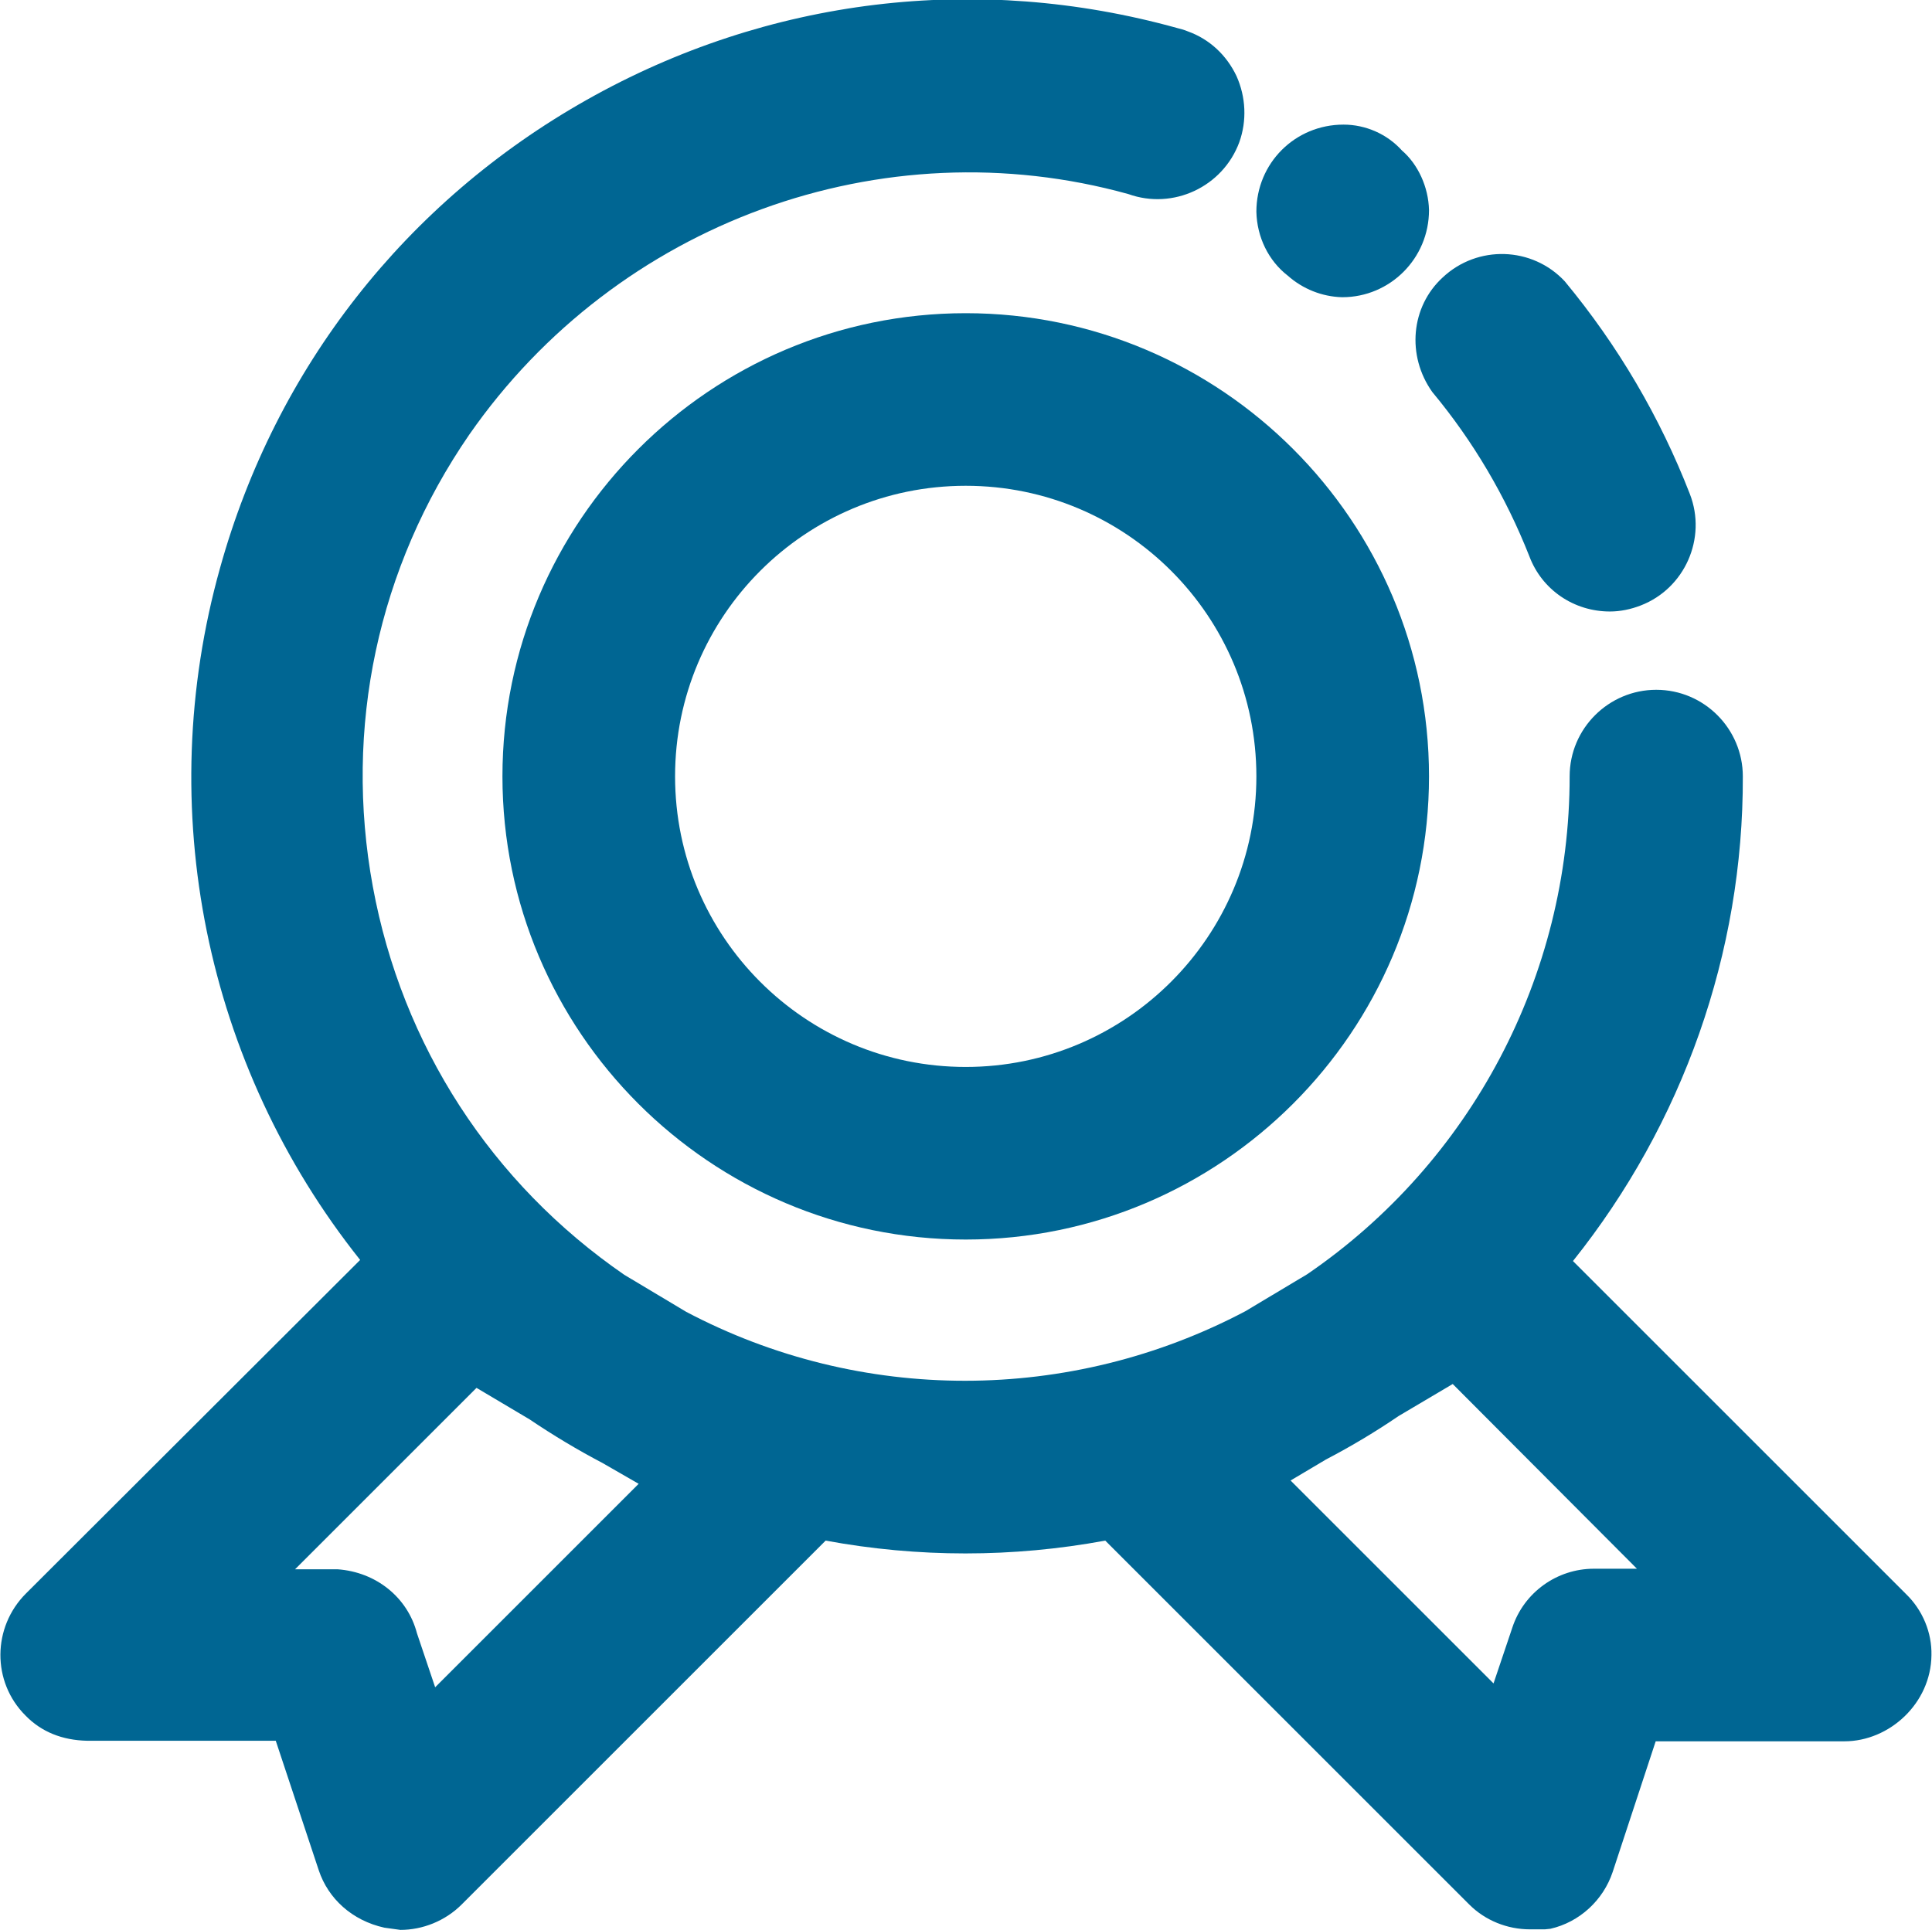
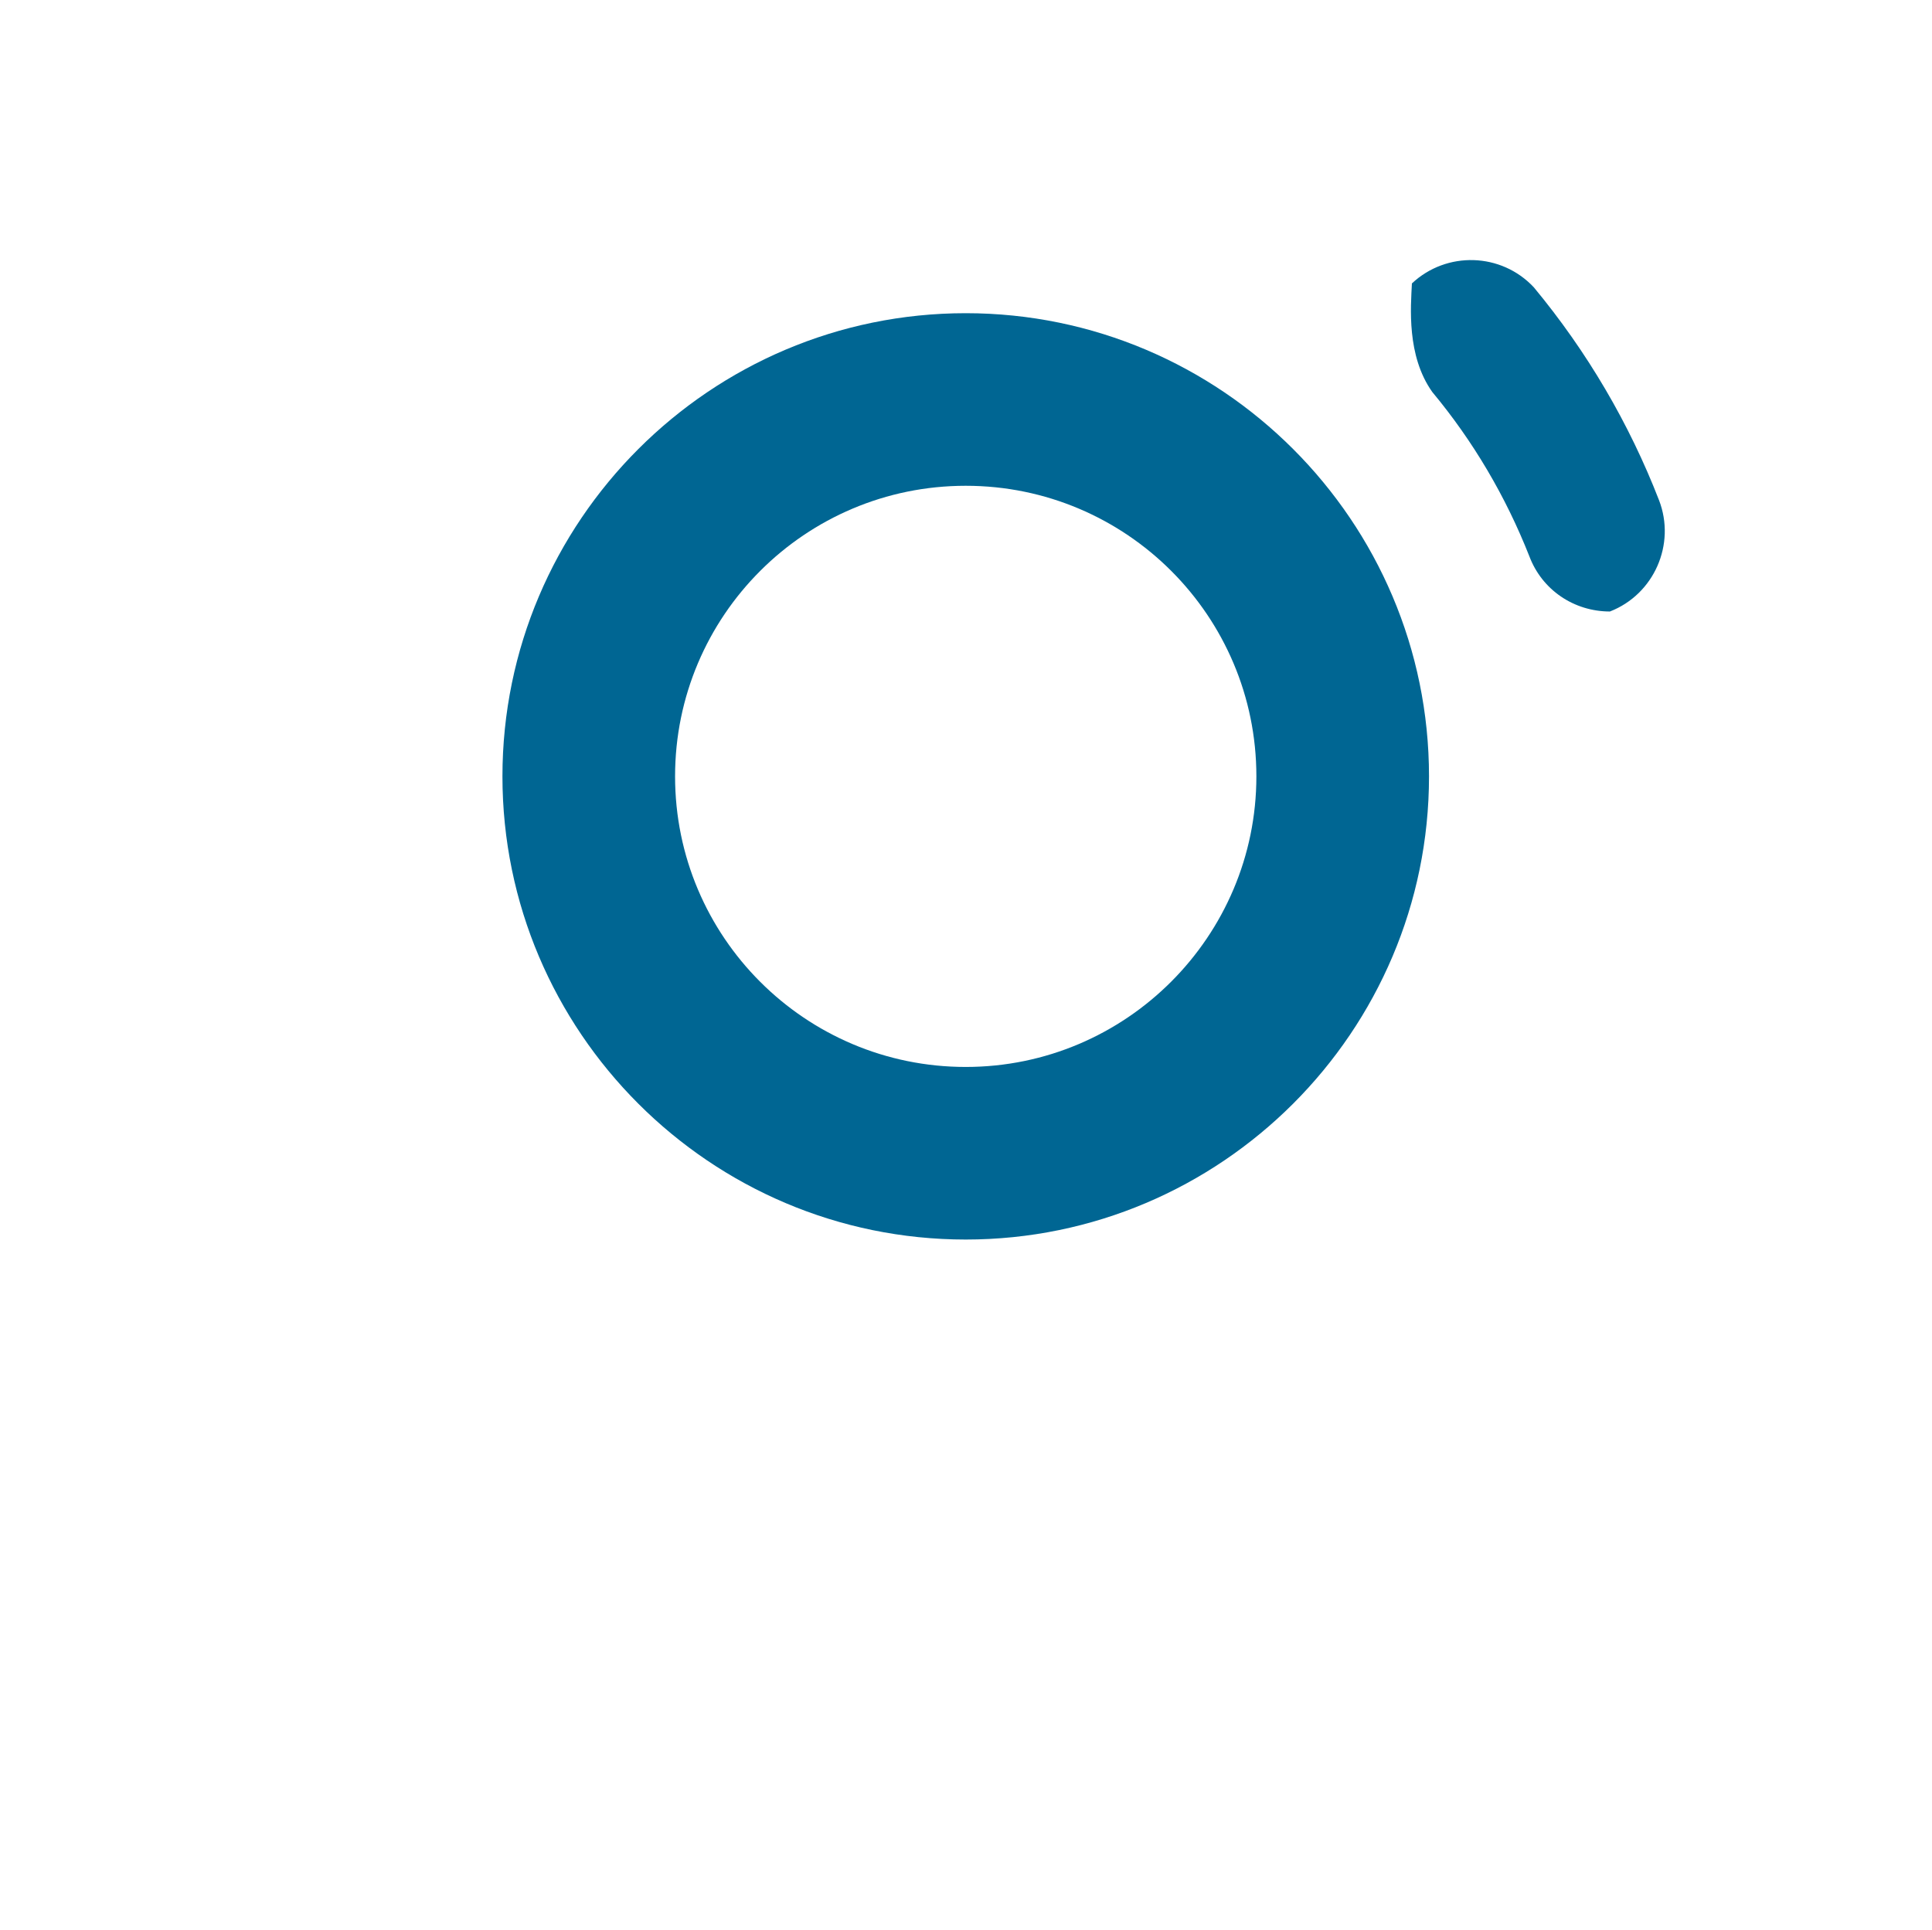
<svg xmlns="http://www.w3.org/2000/svg" version="1.1" id="Layer_1" x="0px" y="0px" viewBox="0 0 35.03 35" style="enable-background:new 0 0 35.03 35;" xml:space="preserve">
  <style type="text/css">
	.st0{fill:#006693;}
	.st1{fill-rule:evenodd;clip-rule:evenodd;fill:#006693;}
</style>
  <g>
    <path class="st0" d="M827.73,35c-0.97,0-1.91-0.27-2.72-0.78c-0.87-0.55-1.55-1.36-1.96-2.34c-0.16-0.39-0.47-0.69-0.87-0.85   c-0.4-0.16-0.84-0.14-1.23,0.04c-1.96,0.91-4.22,0.5-5.75-1.03c-1.53-1.53-1.94-3.79-1.03-5.75c0.18-0.39,0.19-0.83,0.04-1.23   c-0.16-0.4-0.46-0.71-0.85-0.87c-0.98-0.41-1.79-1.08-2.34-1.96c-0.51-0.81-0.78-1.75-0.78-2.72c0-0.97,0.27-1.91,0.78-2.72   c0.55-0.87,1.36-1.55,2.34-1.96c0.39-0.16,0.7-0.47,0.85-0.87c0.16-0.4,0.14-0.84-0.04-1.23c-0.91-1.96-0.5-4.22,1.03-5.75   c1.53-1.53,3.79-1.94,5.75-1.03c0.39,0.18,0.83,0.19,1.23,0.04c0.4-0.16,0.71-0.46,0.87-0.85c0.41-0.98,1.08-1.79,1.96-2.34   c0.81-0.51,1.75-0.78,2.72-0.78s1.91,0.27,2.72,0.78c0.87,0.55,1.55,1.36,1.96,2.34c0.16,0.39,0.47,0.69,0.87,0.85   c0.4,0.16,0.84,0.14,1.23-0.04c1.96-0.91,4.22-0.5,5.75,1.03c1.53,1.53,1.94,3.79,1.03,5.75c-0.18,0.39-0.19,0.83-0.04,1.23   c0.16,0.4,0.46,0.71,0.85,0.87c0.98,0.41,1.79,1.08,2.34,1.96c0.51,0.81,0.78,1.75,0.78,2.72c0,0.97-0.27,1.91-0.78,2.72   c-0.55,0.87-1.36,1.55-2.34,1.96c-0.39,0.16-0.69,0.47-0.85,0.87c-0.16,0.4-0.14,0.84,0.04,1.23c0.91,1.96,0.5,4.22-1.03,5.75   c-1.53,1.53-3.79,1.94-5.75,1.03c-0.39-0.18-0.83-0.19-1.23-0.04c-0.4,0.16-0.71,0.46-0.87,0.85c-0.41,0.98-1.08,1.79-1.96,2.34   C829.64,34.73,828.7,35,827.73,35z M821.6,27.41c0.62,0,1.25,0.12,1.85,0.35c1.3,0.51,2.3,1.49,2.84,2.77   c0.37,0.89,1.2,0.96,1.44,0.96c0.24,0,1.07-0.07,1.44-0.96c0.53-1.28,1.54-2.26,2.84-2.77c1.3-0.51,2.71-0.46,3.98,0.12   c0.94,0.43,1.61-0.14,1.8-0.33c0.19-0.19,0.76-0.86,0.33-1.8c-0.58-1.27-0.63-2.68-0.12-3.98c0.51-1.3,1.49-2.3,2.77-2.84   c0.89-0.37,0.96-1.2,0.96-1.44c0-0.24-0.07-1.07-0.96-1.44c-1.28-0.53-2.26-1.54-2.77-2.84c-0.51-1.3-0.46-2.71,0.12-3.98   c0.43-0.94-0.14-1.61-0.33-1.8c-0.19-0.19-0.86-0.76-1.8-0.33c-1.26,0.58-2.68,0.63-3.98,0.12c-1.3-0.51-2.3-1.49-2.84-2.77   c-0.37-0.89-1.2-0.96-1.44-0.96c-0.24,0-1.07,0.07-1.44,0.96c-0.53,1.28-1.54,2.26-2.84,2.77c-1.3,0.51-2.71,0.46-3.98-0.12   c-0.94-0.43-1.61,0.14-1.8,0.33c-0.19,0.19-0.76,0.86-0.33,1.8c0.58,1.27,0.63,2.68,0.12,3.98c-0.51,1.3-1.49,2.3-2.77,2.84   c-0.89,0.37-0.96,1.2-0.96,1.44c0,0.24,0.07,1.07,0.96,1.44c1.28,0.53,2.26,1.54,2.77,2.84c0.51,1.3,0.46,2.71-0.12,3.98   c-0.43,0.94,0.14,1.61,0.33,1.8c0.19,0.19,0.86,0.76,1.8,0.33C820.15,27.57,820.87,27.41,821.6,27.41z M824.67,3.8L824.67,3.8   L824.67,3.8z" />
    <path class="st0" d="M827.73,25.52c-4.42,0-8.02-3.6-8.02-8.02s3.6-8.02,8.02-8.02s8.02,3.6,8.02,8.02S832.15,25.52,827.73,25.52z    M827.73,13.49c-2.21,0-4.01,1.8-4.01,4.01s1.8,4.01,4.01,4.01s4.01-1.8,4.01-4.01S829.94,13.49,827.73,13.49z" />
  </g>
  <g>
-     <path class="st0" d="M25.97,7.11C26.71,8,27.3,9,27.73,10.09c0.23,0.61,0.81,1,1.46,1c0.19,0,0.38-0.04,0.56-0.11   c0.8-0.31,1.2-1.22,0.89-2.02c-0.54-1.39-1.3-2.69-2.27-3.86c-0.59-0.63-1.58-0.66-2.21-0.07C25.58,5.56,25.5,6.45,25.97,7.11z" />
+     <path class="st0" d="M25.97,7.11C26.71,8,27.3,9,27.73,10.09c0.23,0.61,0.81,1,1.46,1c0.8-0.31,1.2-1.22,0.89-2.02c-0.54-1.39-1.3-2.69-2.27-3.86c-0.59-0.63-1.58-0.66-2.21-0.07C25.58,5.56,25.5,6.45,25.97,7.11z" />
    <path class="st0" d="M17.51,5.68c-4.63,0-8.4,3.77-8.4,8.4s3.77,8.4,8.4,8.4s8.4-3.77,8.4-8.4S22.14,5.68,17.51,5.68z M22.78,14.08   c0,2.9-2.36,5.27-5.27,5.27s-5.27-2.36-5.27-5.27s2.36-5.27,5.27-5.27S22.78,11.17,22.78,14.08z" />
-     <path class="st0" d="M24.33,5.39l0.01,0c0.86,0,1.57-0.7,1.57-1.58c-0.01-0.42-0.2-0.83-0.49-1.08c-0.27-0.3-0.66-0.47-1.06-0.47   c-0.88,0-1.58,0.7-1.58,1.58C22.79,4.3,23,4.73,23.35,5C23.62,5.24,23.97,5.38,24.33,5.39z" />
-     <path class="st0" d="M34.56,28.91l-6.04-6.04c1.99-2.49,3.09-5.59,3.08-8.79c0-0.86-0.7-1.57-1.57-1.57c-0.86,0-1.57,0.7-1.57,1.57   c0,3.62-1.79,7-4.76,9.03l-1.12,0.67c-3.18,1.68-6.98,1.68-10.14,0.01l-1.12-0.67c-2.41-1.66-4.03-4.16-4.56-7.04   c-0.53-2.88,0.09-5.79,1.75-8.2C11.19,4.03,16,2.28,20.46,3.52c0.81,0.29,1.71-0.13,2.01-0.94c0.14-0.39,0.12-0.82-0.05-1.2   c-0.18-0.38-0.49-0.67-0.88-0.81c-0.07-0.03-0.15-0.05-0.19-0.06c-3.63-1.01-7.43-0.55-10.71,1.3s-5.64,4.86-6.65,8.49   c-1.22,4.36-0.27,9.02,2.54,12.55l-6.06,6.05c-0.61,0.61-0.62,1.6-0.01,2.21c0.29,0.3,0.67,0.45,1.12,0.46H5l0.78,2.35   c0.17,0.51,0.6,0.91,1.19,1.04L7.26,35c0.4,0,0.81-0.16,1.11-0.46l6.6-6.6c1.68,0.31,3.39,0.31,5.07,0l6.6,6.6   c0.29,0.29,0.69,0.45,1.1,0.45h0.27l0.1-0.01c0.53-0.12,0.96-0.52,1.13-1.03l0.78-2.37h3.42c0.82,0,1.57-0.69,1.58-1.56   C35.03,29.61,34.86,29.2,34.56,28.91z M29.68,28.45H28.9c-0.67,0-1.27,0.43-1.48,1.07l-0.34,1.01l-3.68-3.68l0.64-0.38   c0.46-0.24,0.91-0.51,1.32-0.79l0.98-0.58L29.68,28.45z M11.58,26.91L7.89,30.6l-0.33-0.98c-0.17-0.65-0.74-1.11-1.44-1.16H5.35   l3.29-3.29l0.96,0.57c0.43,0.29,0.88,0.56,1.32,0.79L11.58,26.91z" />
  </g>
-   <path class="st0" d="M841.81-267.14c0.52-0.7,0.81-1.52,0.81-2.34c0-2.52-2.05-4.57-4.57-4.57l-5.2,0  c-0.37-0.02-0.64-0.05-0.82-0.09c0.11-0.18,0.28-0.45,0.56-0.84c0.37-0.52,0.76-1.06,0.98-1.67l0.09-0.24  c0.53-1.43,1.52-4.09,0.43-7.19c-0.69-1.98-2.26-3.21-4.08-3.21c-2.12,0-3.87,1.67-4.27,4.05c-0.09,0.56-1.59,3.2-4.62,6.77  c-0.81,0.95-1.74,1.76-2.73,2.62c-0.8,0.69-1.62,1.4-2.49,2.28c-2.38,2.37-3.51,6.38-2.89,10.22c0.54,3.34,2.3,5.91,4.94,7.24  c2.12,1.06,6.18,1.65,9.27,1.76c1.28,0.05,2.24,0.07,3.03,0.07c1.53,0,2.29-0.09,3.25-0.19l1.96-0.27c2.18-0.36,3.78-2.19,3.83-4.39  c1.2-0.85,1.91-2.22,1.91-3.72c0-0.41-0.05-0.8-0.14-1.16c0.78-0.84,1.22-1.95,1.22-3.1C842.28-265.83,842.12-266.52,841.81-267.14z   M837.64-263.75c-0.57,0-1.03,0.46-1.03,1.03c0,0.57,0.46,1.04,1.03,1.04h0.76c0.13,0.21,0.18,0.46,0.18,0.8  c0,0.52-0.21,1.02-0.59,1.38h-1.36c-0.57,0-1.04,0.46-1.04,1.04c0,0.57,0.46,1.03,1.04,1.03h0.03c0,0.05,0.01,0.1,0.01,0.15  c0,0.96-0.69,1.76-1.63,1.92l-1.52,0.22l-0.33,0.04c-1.39,0.16-2.21,0.24-5.88,0.11c-2.71-0.1-6.43-0.61-8.19-1.49  c-1.87-0.94-3.13-2.82-3.53-5.31c-0.48-2.98,0.38-6.17,2.15-7.95c0.81-0.81,1.6-1.49,2.36-2.15c1.06-0.92,2.07-1.79,3.01-2.9  c2.22-2.61,4.92-6.29,5.21-8.04c0.21-1.29,1-1.86,1.68-1.86c0.69,0,1.29,0.55,1.61,1.46c0.77,2.21,0.03,4.21-0.42,5.41l-0.09,0.25  c-0.1,0.28-0.37,0.65-0.65,1.05c-0.77,1.08-1.93,2.71-0.61,4.12c0.54,0.58,1.47,0.88,2.95,0.95h5.26c1.08,0,1.95,0.88,1.95,1.95  c0,0.33-0.17,0.68-0.46,0.98h-1.39c-0.57,0-1.04,0.46-1.04,1.03c0,0.57,0.46,1.04,1.04,1.04h1c0.33,0.36,0.51,0.81,0.51,1.31  c0,0.53-0.22,1.02-0.6,1.39H837.64z" />
  <path class="st1" d="M-0.75-258.39c0-5.29,3.37-9.79,8.08-11.47c1.28-0.46,2.66-0.71,4.1-0.71s2.82,0.25,4.1,0.71  c0.7,0.25,1.36,0.56,1.99,0.92c0.63-0.36,1.3-0.67,1.99-0.92c1.28-0.46,2.66-0.71,4.1-0.71c1.44,0,2.82,0.25,4.1,0.71  c4.71,1.68,8.08,6.18,8.08,11.47v6.09H25.12v-3.04h7.61v-3.04c0-5.04-4.09-9.13-9.13-9.13c-1.21,0-2.37,0.24-3.43,0.66  c2.12,2.19,3.43,5.18,3.43,8.47v6.09H-0.75V-258.39z M11.43-272.08c-1.4,0-2.71-0.38-3.83-1.03c-2.26-1.32-3.78-3.77-3.78-6.57  c0-4.2,3.41-7.61,7.61-7.61c2.49,0,4.7,1.2,6.09,3.04c1.39-1.85,3.6-3.04,6.09-3.04c4.2,0,7.61,3.41,7.61,7.61  c0,2.8-1.52,5.25-3.78,6.57c-1.13,0.66-2.44,1.03-3.83,1.03c-1.4,0-2.71-0.38-3.83-1.03c-0.88-0.51-1.65-1.2-2.25-2.01  c-0.61,0.81-1.37,1.49-2.25,2.01C14.13-272.46,12.82-272.08,11.43-272.08z M20.56-258.39v3.04H2.3v-3.04c0-5.04,4.09-9.13,9.13-9.13  C16.47-267.52,20.56-263.43,20.56-258.39z M15.99-279.69c0,2.52-2.04,4.57-4.57,4.57c-2.52,0-4.57-2.04-4.57-4.57  s2.04-4.57,4.57-4.57C13.95-284.26,15.99-282.21,15.99-279.69z M23.6-284.26c-2.52,0-4.57,2.04-4.57,4.57s2.04,4.57,4.57,4.57  c2.52,0,4.57-2.04,4.57-4.57S26.12-284.26,23.6-284.26z" />
</svg>